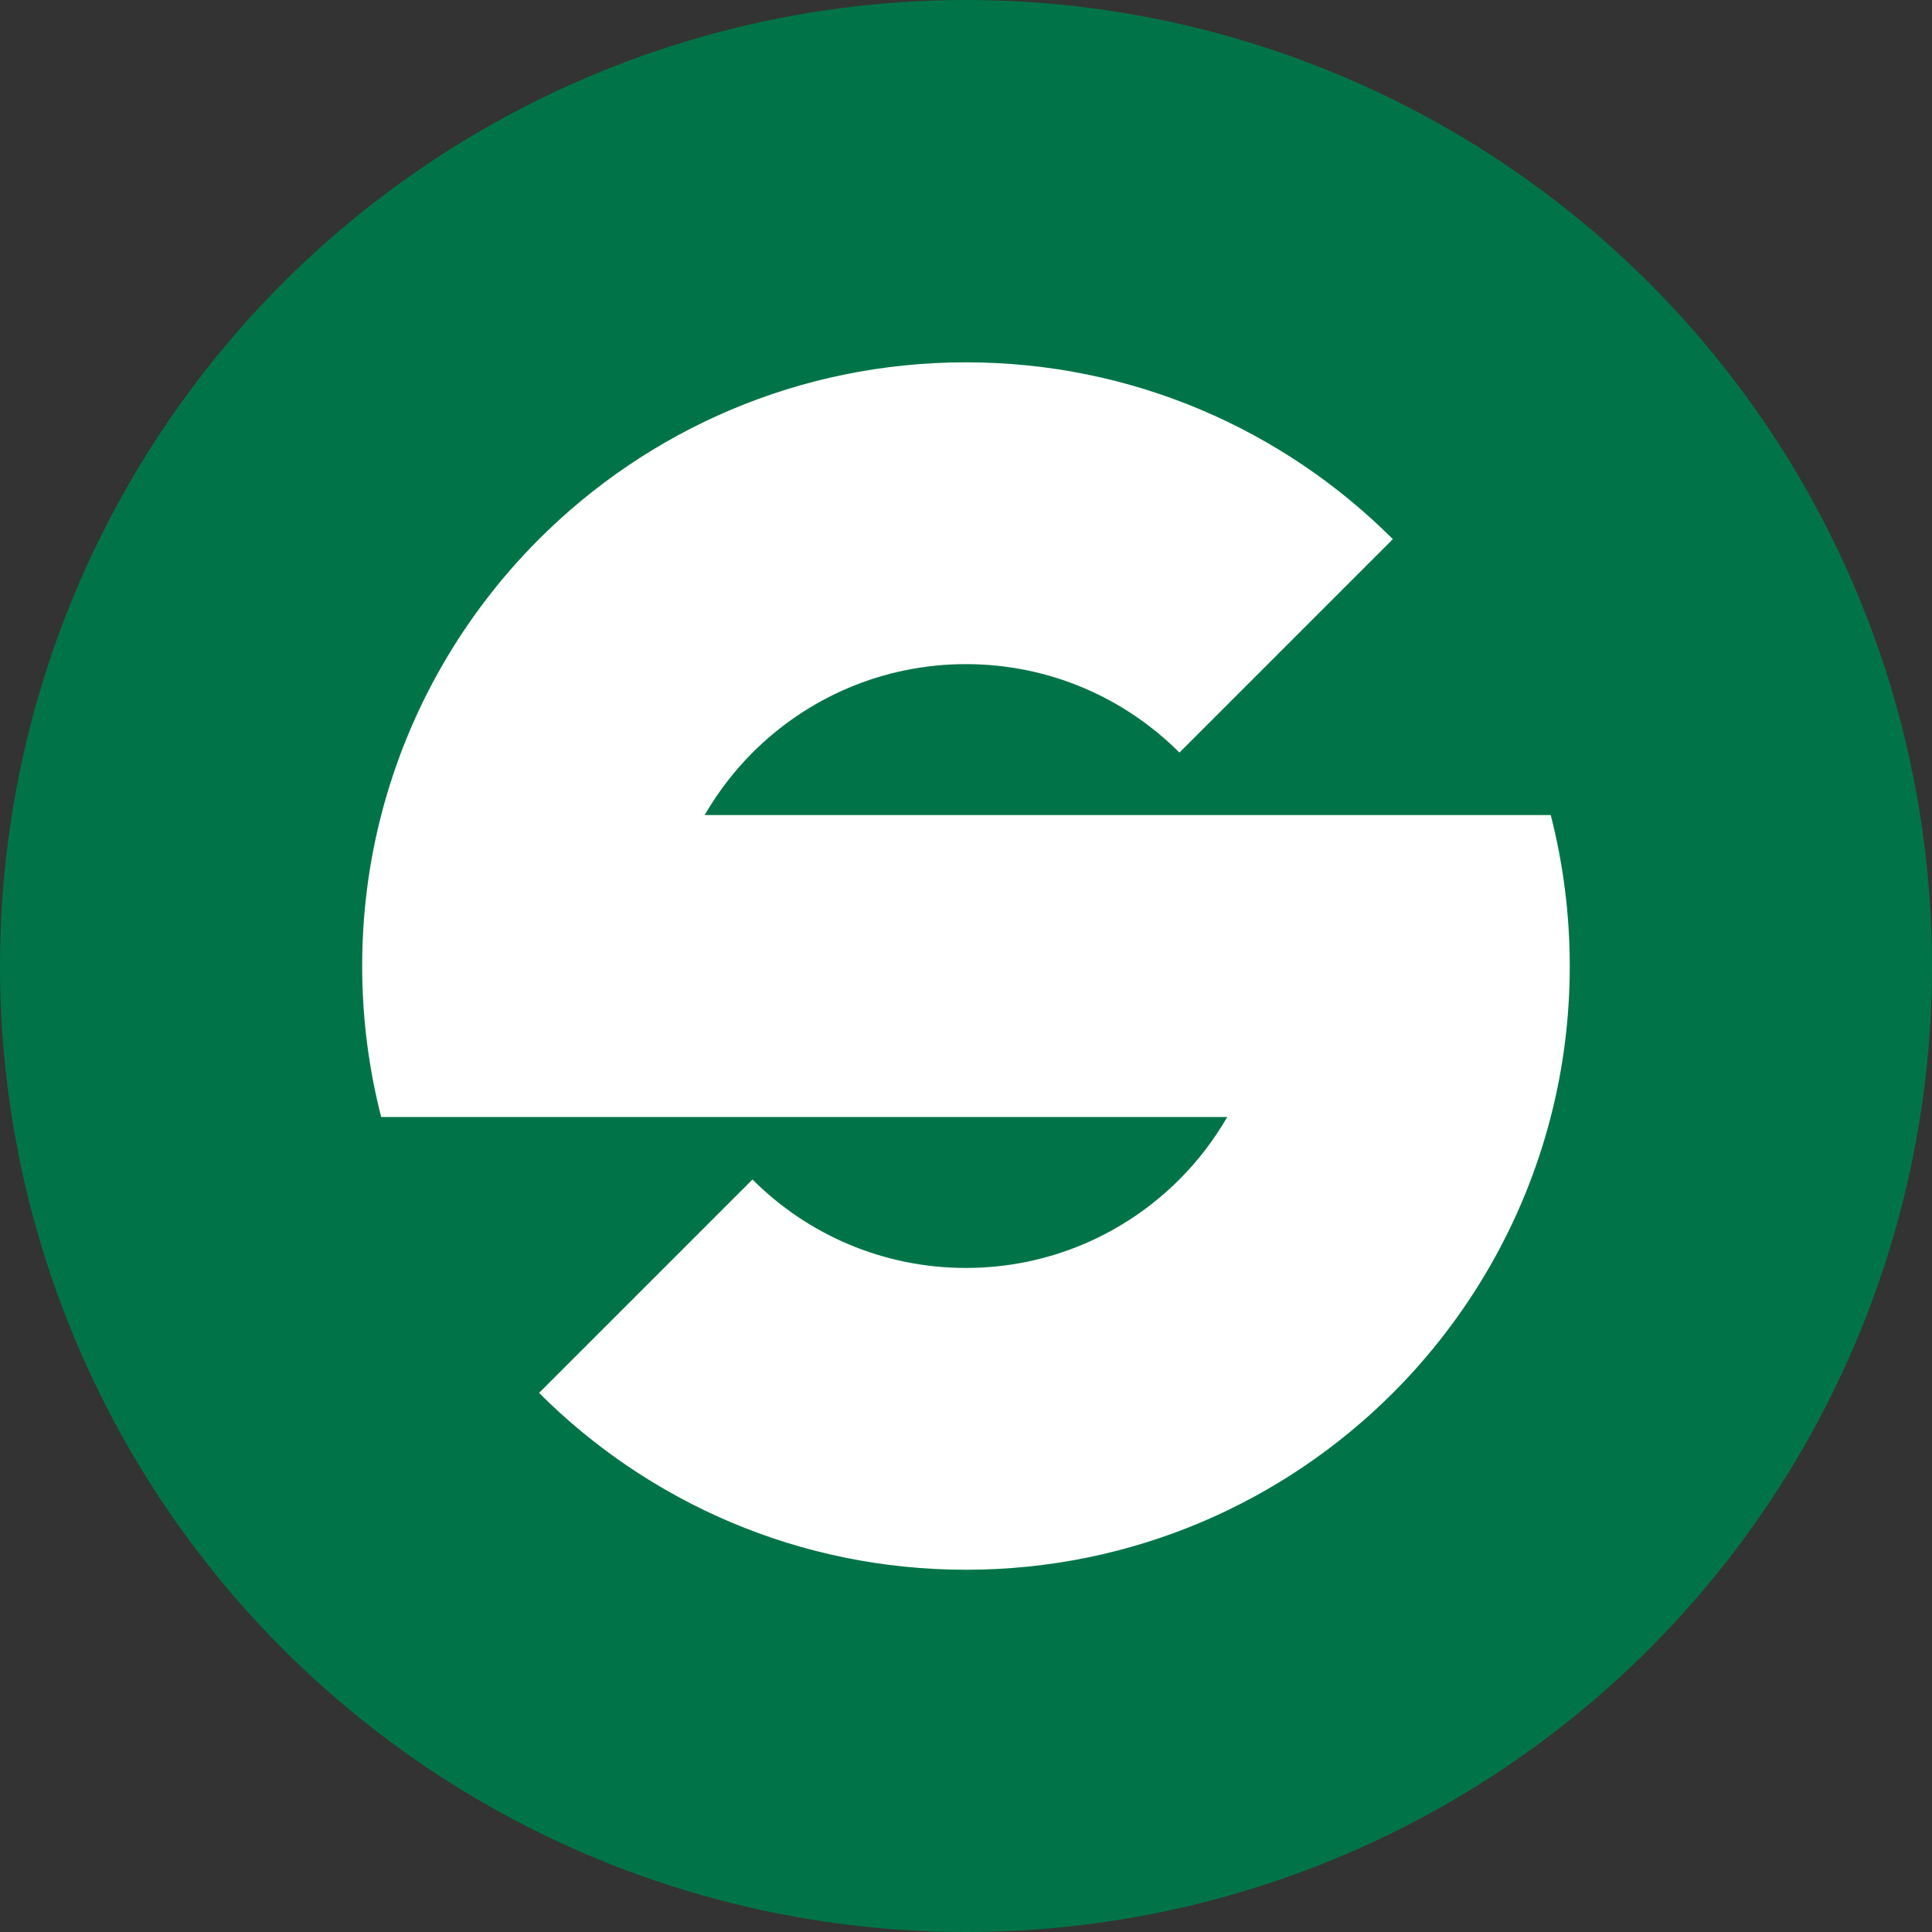
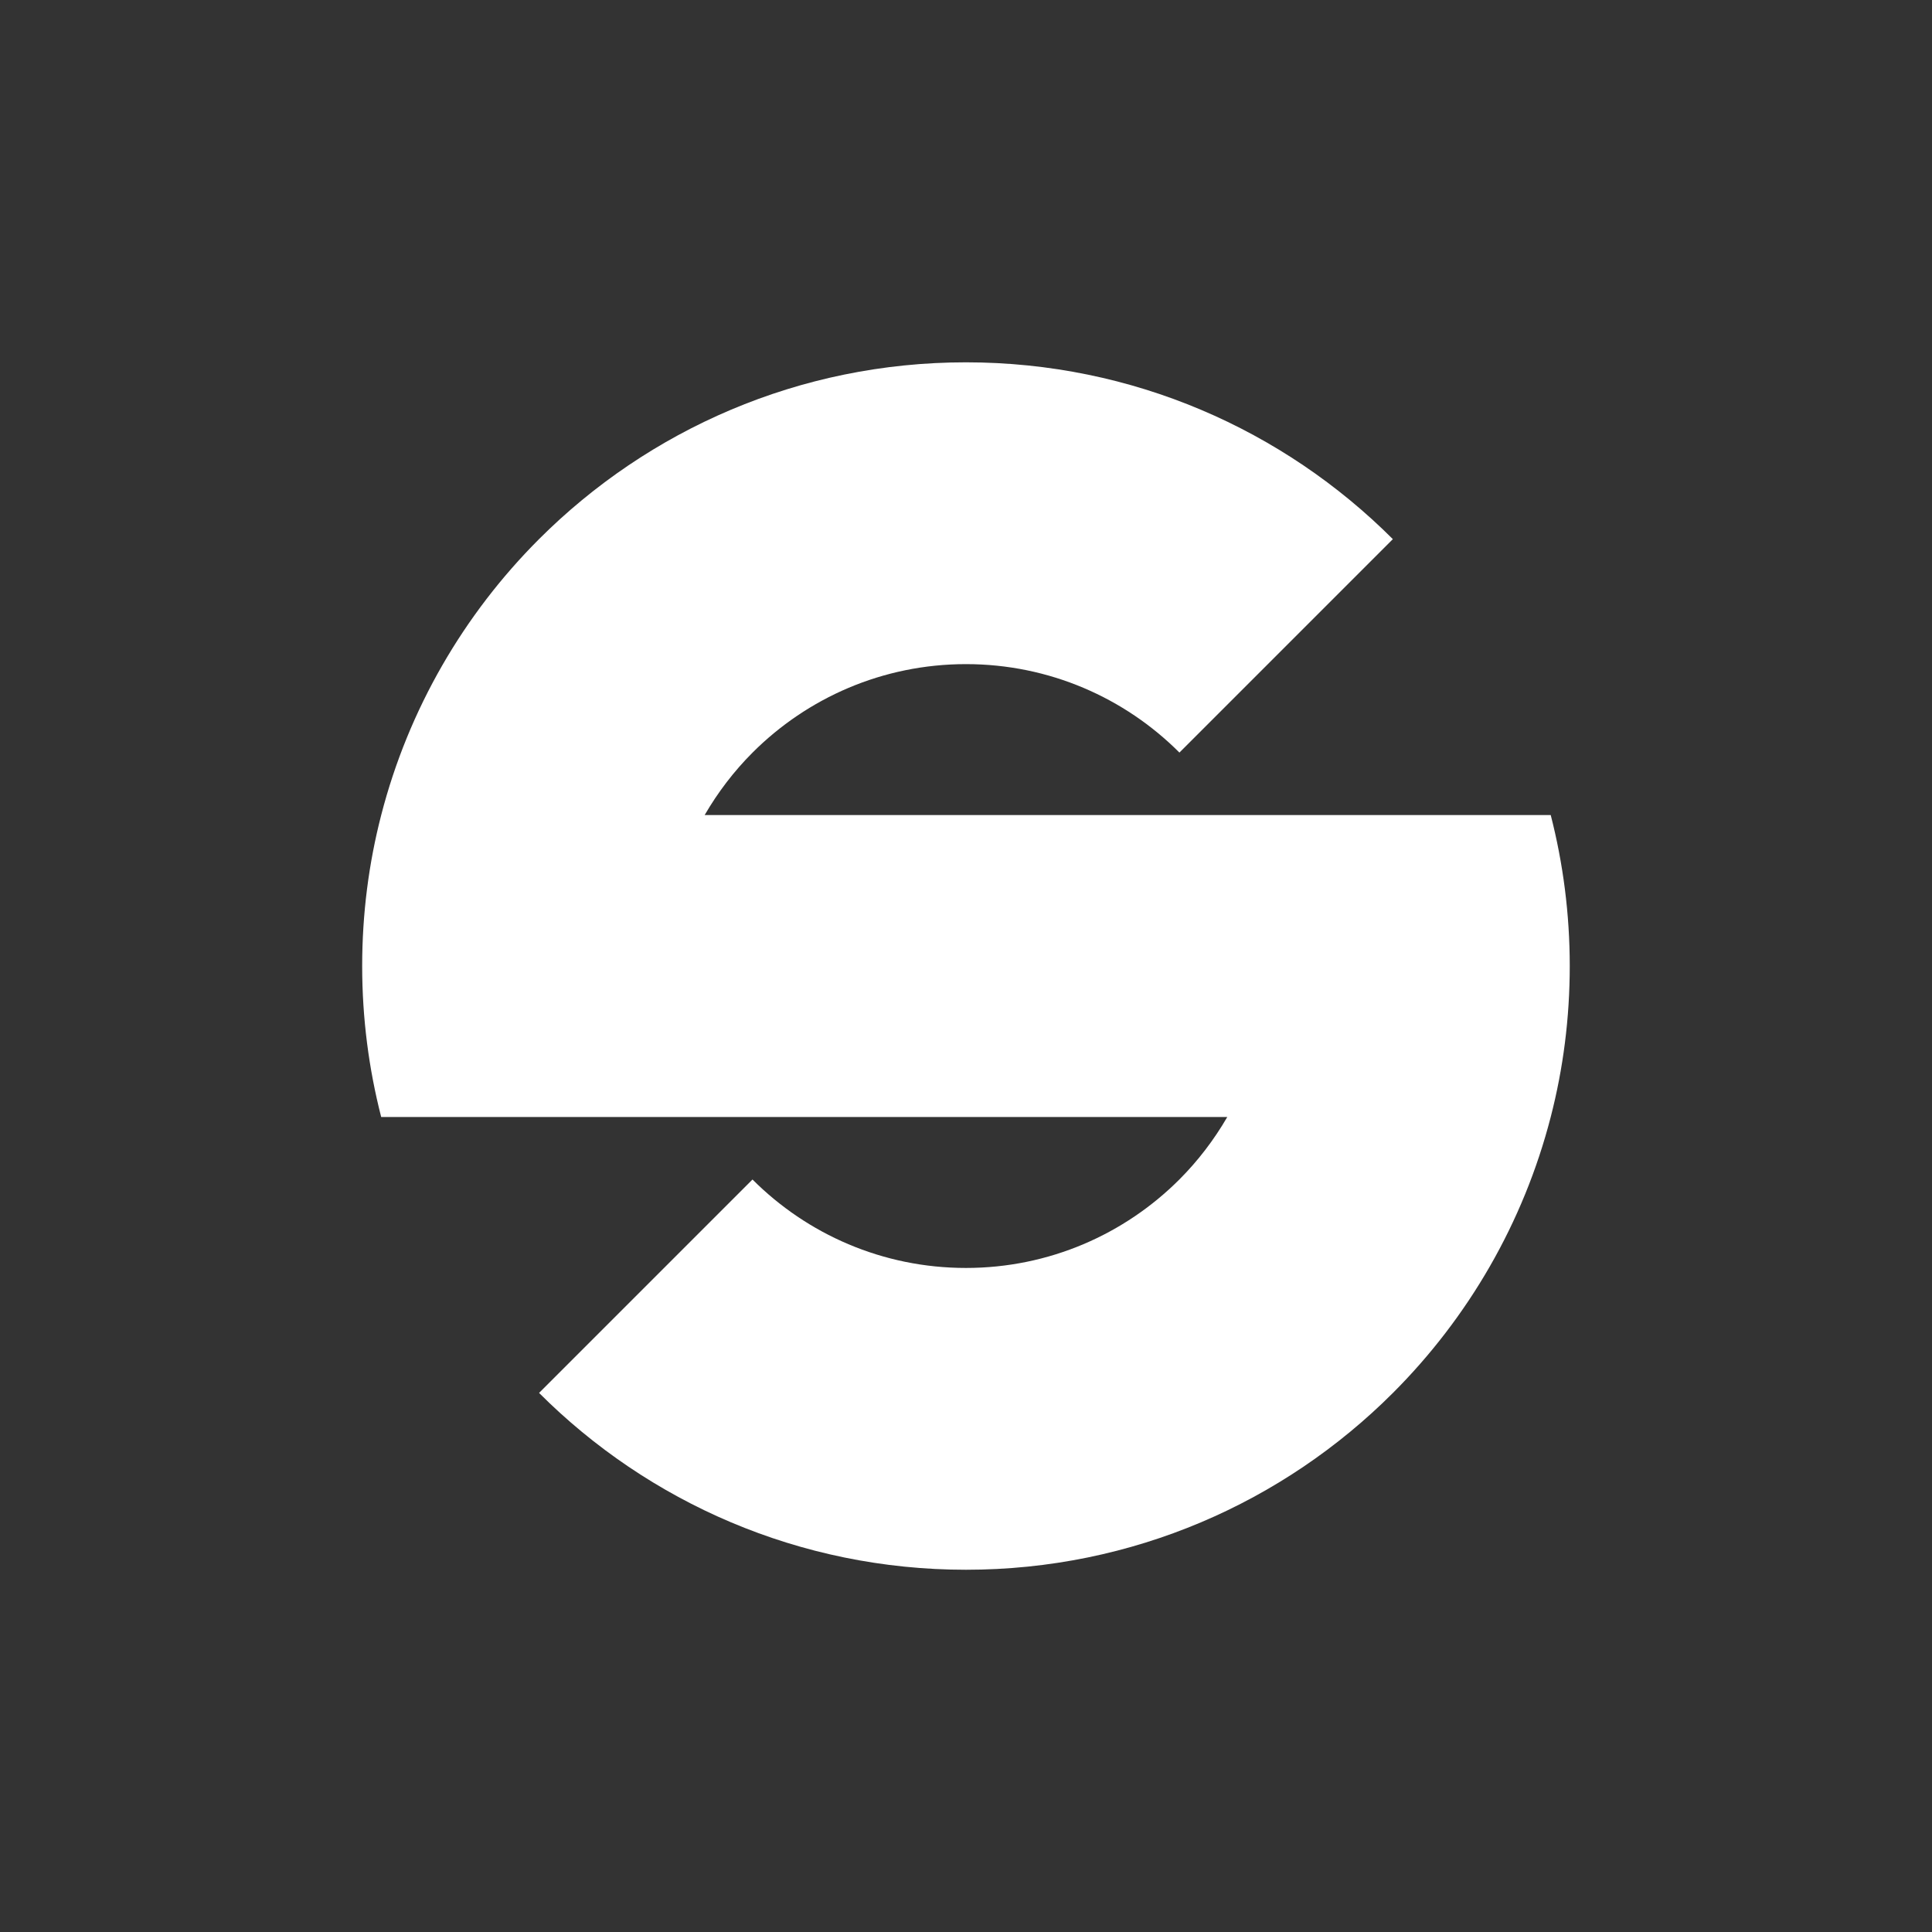
<svg xmlns="http://www.w3.org/2000/svg" id="_레이어_2" data-name="레이어 2" viewBox="0 0 256 256">
  <rect x="0" y="0" width="256" height="256" fill="#333333" stroke="none" />
  <defs>
    <style>
      .cls-1 {
        fill: #007448;
      }

      .cls-1, .cls-2 {
        stroke-width: 0px;
      }

      .cls-2 {
        fill: #fff;
      }
    </style>
  </defs>
  <g id="_레이어_1-2" data-name="레이어 1">
-     <circle class="cls-1" cx="128" cy="128" r="128" />
    <path class="cls-2" d="m205.48,108h-112.11c1.76-3.03,3.89-5.82,6.35-8.28,7.24-7.24,17.24-11.72,28.28-11.72s21.05,4.48,28.28,11.72l28.28-28.28c-14.48-14.48-34.48-23.43-56.57-23.43s-42.09,8.95-56.57,23.43c-9.95,9.95-17.29,22.51-20.91,36.57-1.65,6.39-2.52,13.09-2.52,20s.88,13.61,2.52,20h112.11c-1.76,3.03-3.89,5.82-6.35,8.28-7.24,7.24-17.24,11.72-28.28,11.72s-21.05-4.48-28.28-11.72l-28.28,28.28c14.48,14.48,34.48,23.43,56.57,23.43s42.09-8.95,56.57-23.43c9.95-9.95,17.29-22.51,20.91-36.57,1.65-6.39,2.52-13.09,2.52-20s-.88-13.61-2.52-20Z" />
  </g>
</svg>